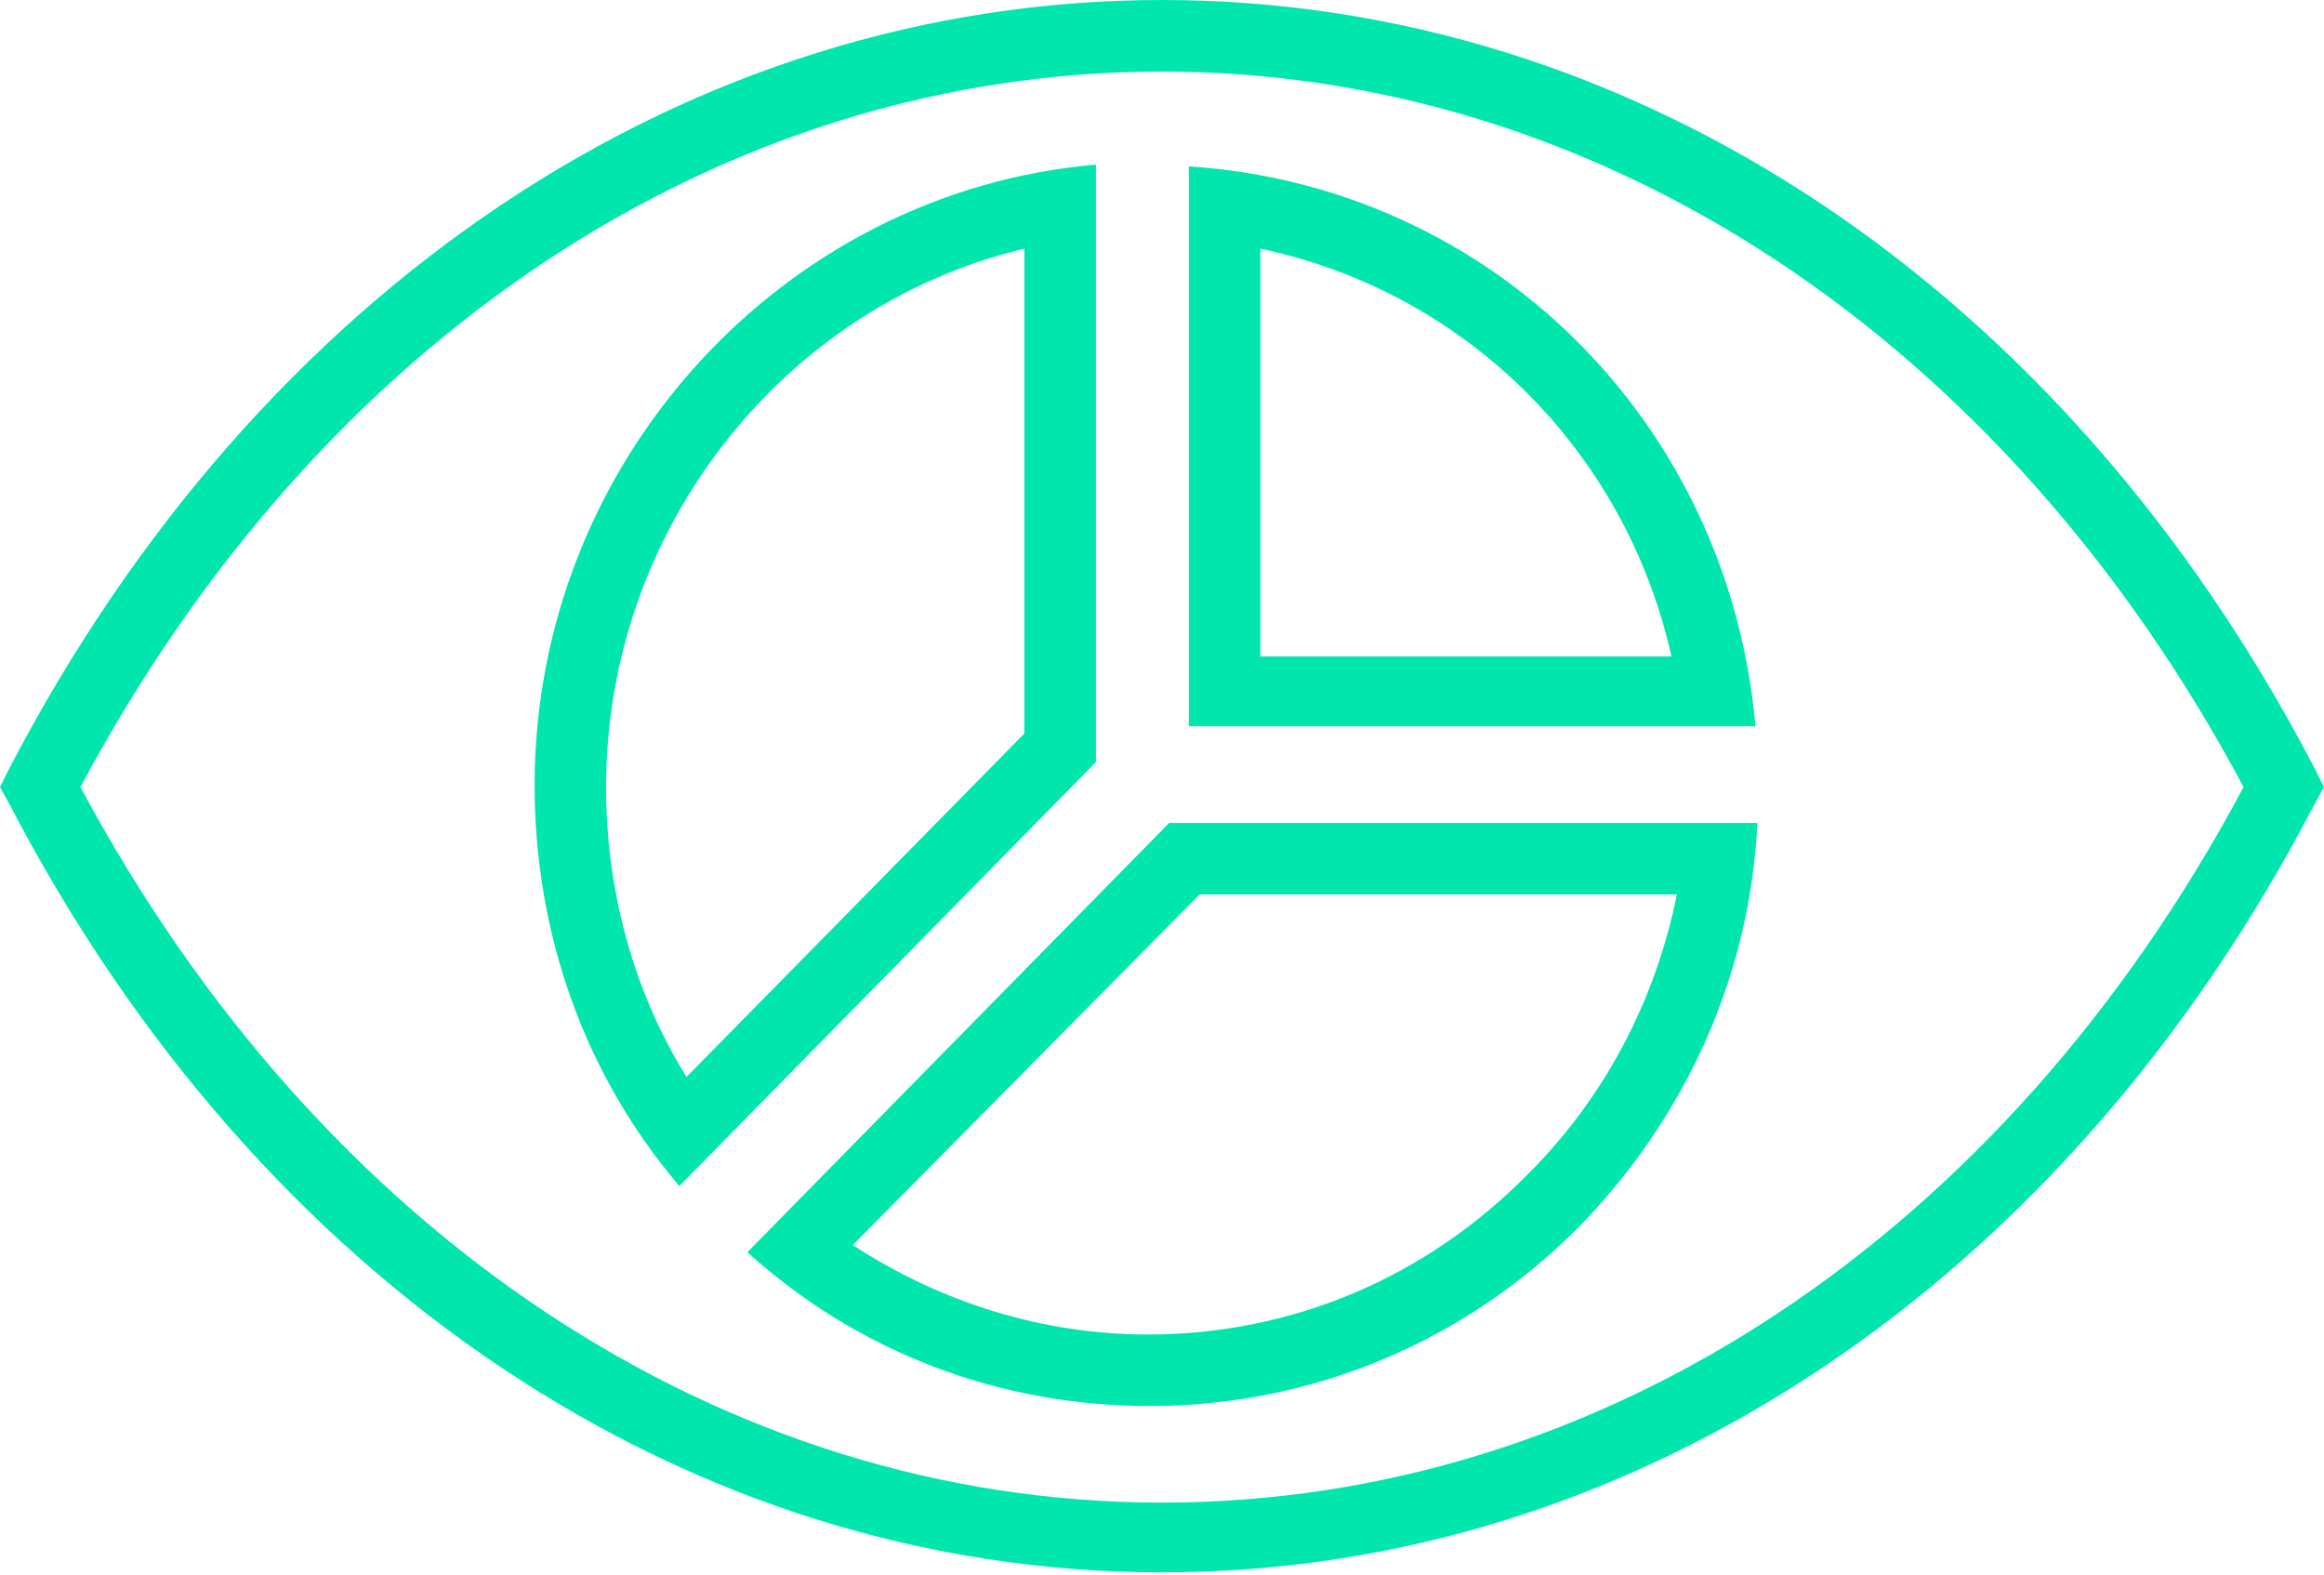
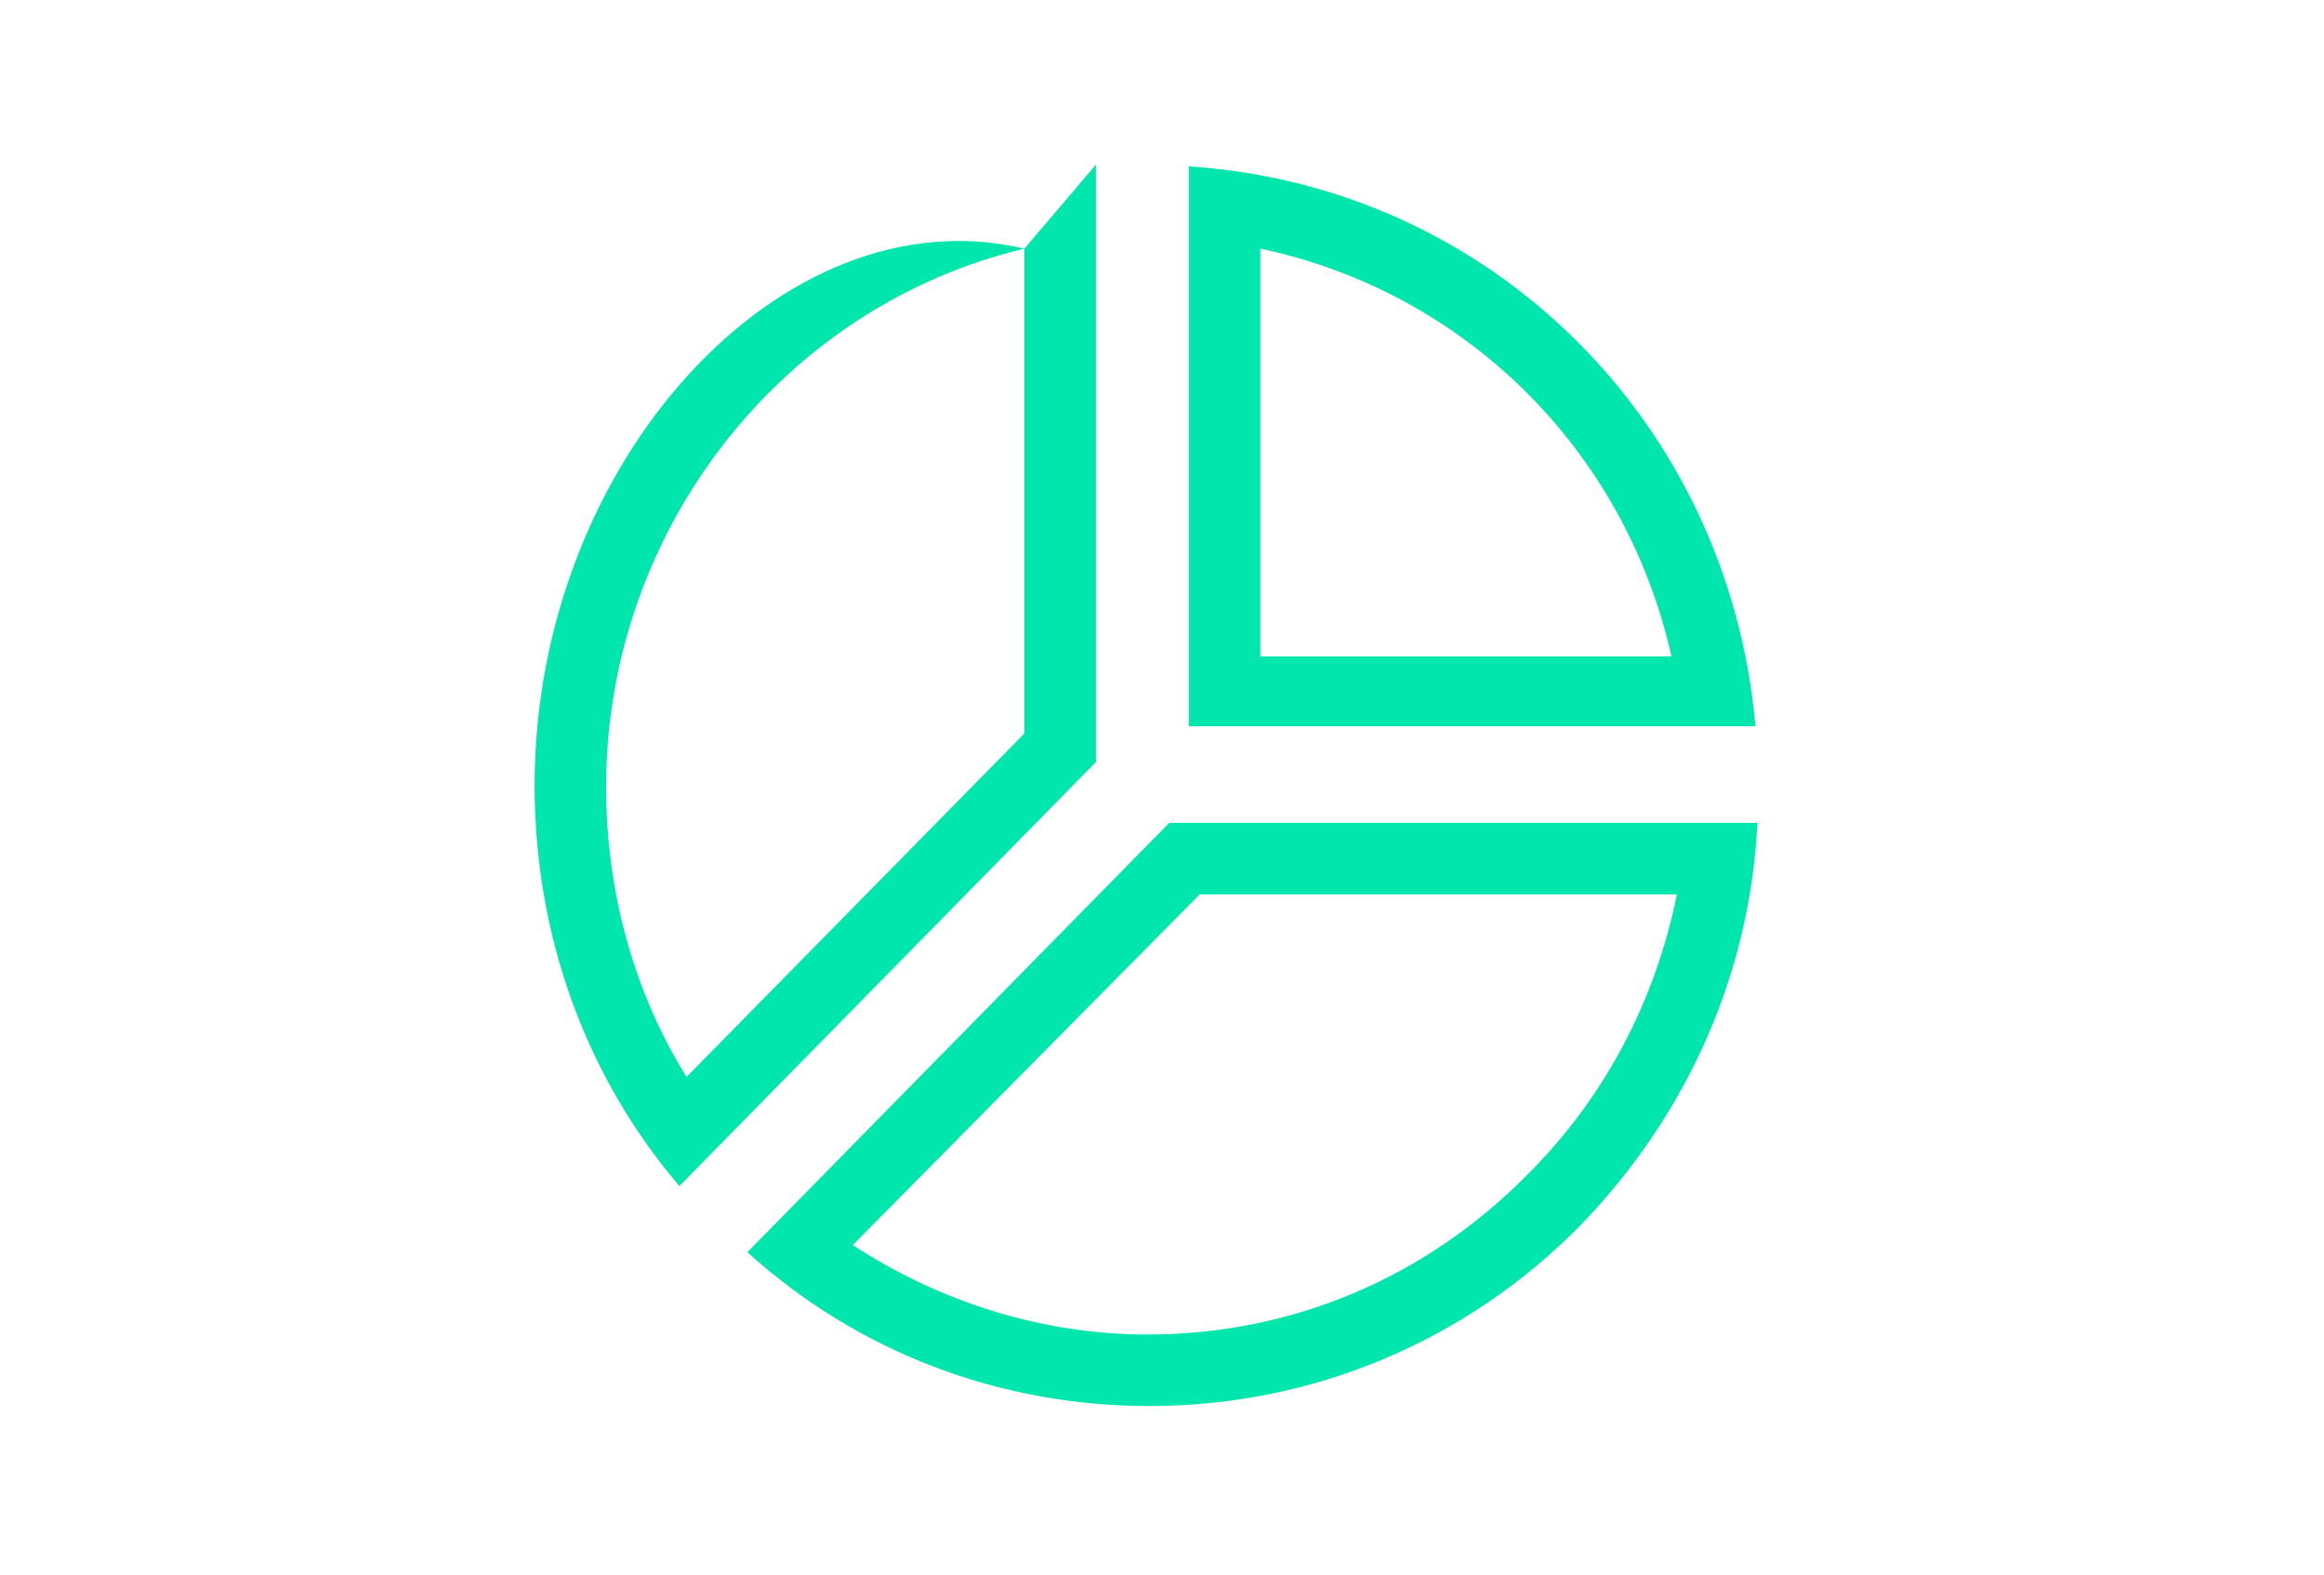
<svg xmlns="http://www.w3.org/2000/svg" width="62" height="42" viewBox="0 0 62 42" fill="none">
  <g clip-path="url(#clip0_1179_12038)">
-     <path d="M31 41.941C18.409 41.941 6.915 34.259 0.238 21.424L0 20.994L0.238 20.517C6.915 7.682 18.409 0 31 0C43.591 0 55.085 7.682 61.761 20.517L62 20.994L61.761 21.424C55.085 34.259 43.591 41.941 31 41.941ZM2.146 20.994C8.537 32.923 19.268 40.08 31 40.08C42.732 40.08 53.463 32.971 59.854 20.994C53.463 9.018 42.685 1.909 31 1.909C19.268 1.909 8.537 9.018 2.146 20.994Z" fill="#01E6AD" />
    <path d="M44.737 23.858C44.165 26.673 42.83 29.25 40.779 31.301C38.061 34.069 34.484 35.596 30.621 35.596C27.807 35.596 25.088 34.737 22.751 33.21L32.004 23.858H44.737ZM46.884 21.949H31.193L19.938 33.401C22.894 36.073 26.662 37.504 30.668 37.504C35.008 37.504 39.11 35.786 42.162 32.685C45.024 29.727 46.693 25.957 46.884 21.949Z" fill="#01E6AD" />
    <path d="M33.623 6.632C39.059 7.778 43.352 11.976 44.592 17.511H33.623V6.632ZM31.715 4.438V19.372H46.833C46.118 11.261 39.775 4.962 31.715 4.438Z" fill="#01E6AD" />
-     <path d="M27.329 6.633V19.564L18.316 28.725C16.885 26.435 16.169 23.715 16.169 20.995C16.169 14.124 20.891 8.16 27.329 6.633ZM29.237 4.391C20.891 5.106 14.262 12.311 14.262 20.948C14.262 24.908 15.597 28.677 18.125 31.636L29.237 20.327V4.391Z" fill="#01E6AD" />
+     <path d="M27.329 6.633V19.564L18.316 28.725C16.885 26.435 16.169 23.715 16.169 20.995C16.169 14.124 20.891 8.16 27.329 6.633ZC20.891 5.106 14.262 12.311 14.262 20.948C14.262 24.908 15.597 28.677 18.125 31.636L29.237 20.327V4.391Z" fill="#01E6AD" />
  </g>
  <defs>
    <clipPath id="clip0_1179_12038">
      <rect width="62" height="41.941" fill="white" />
    </clipPath>
  </defs>
</svg>